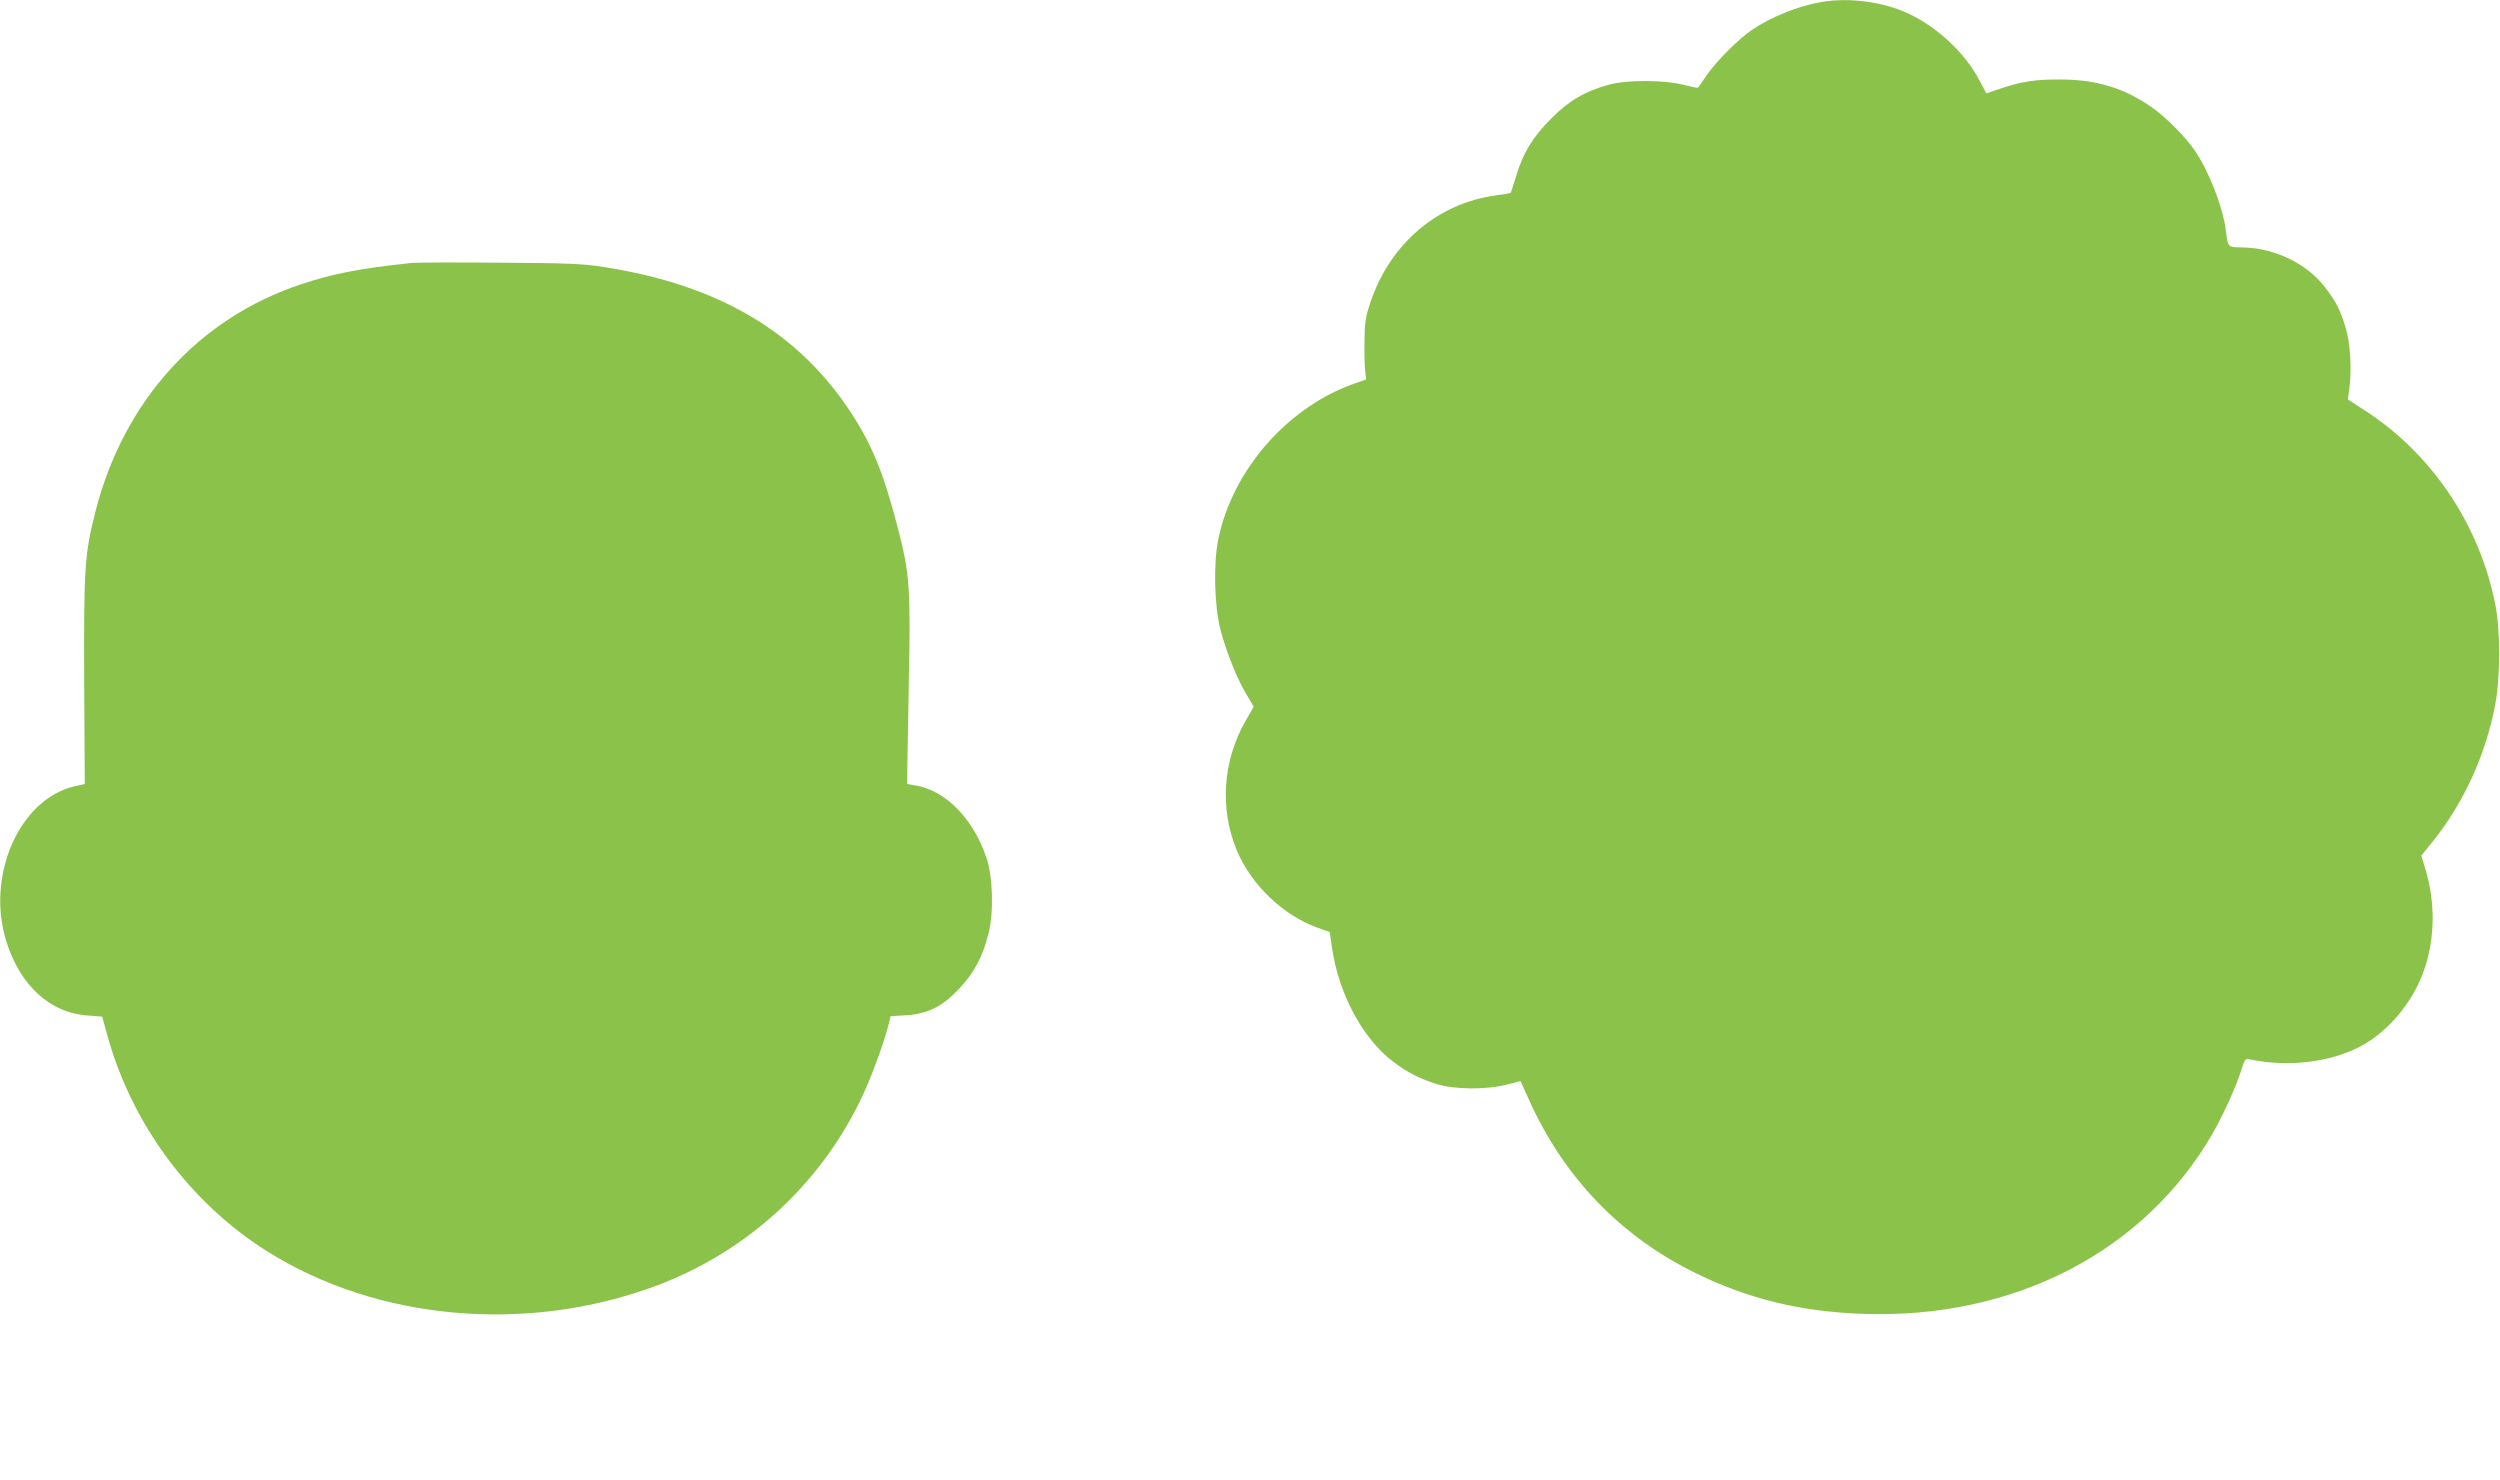
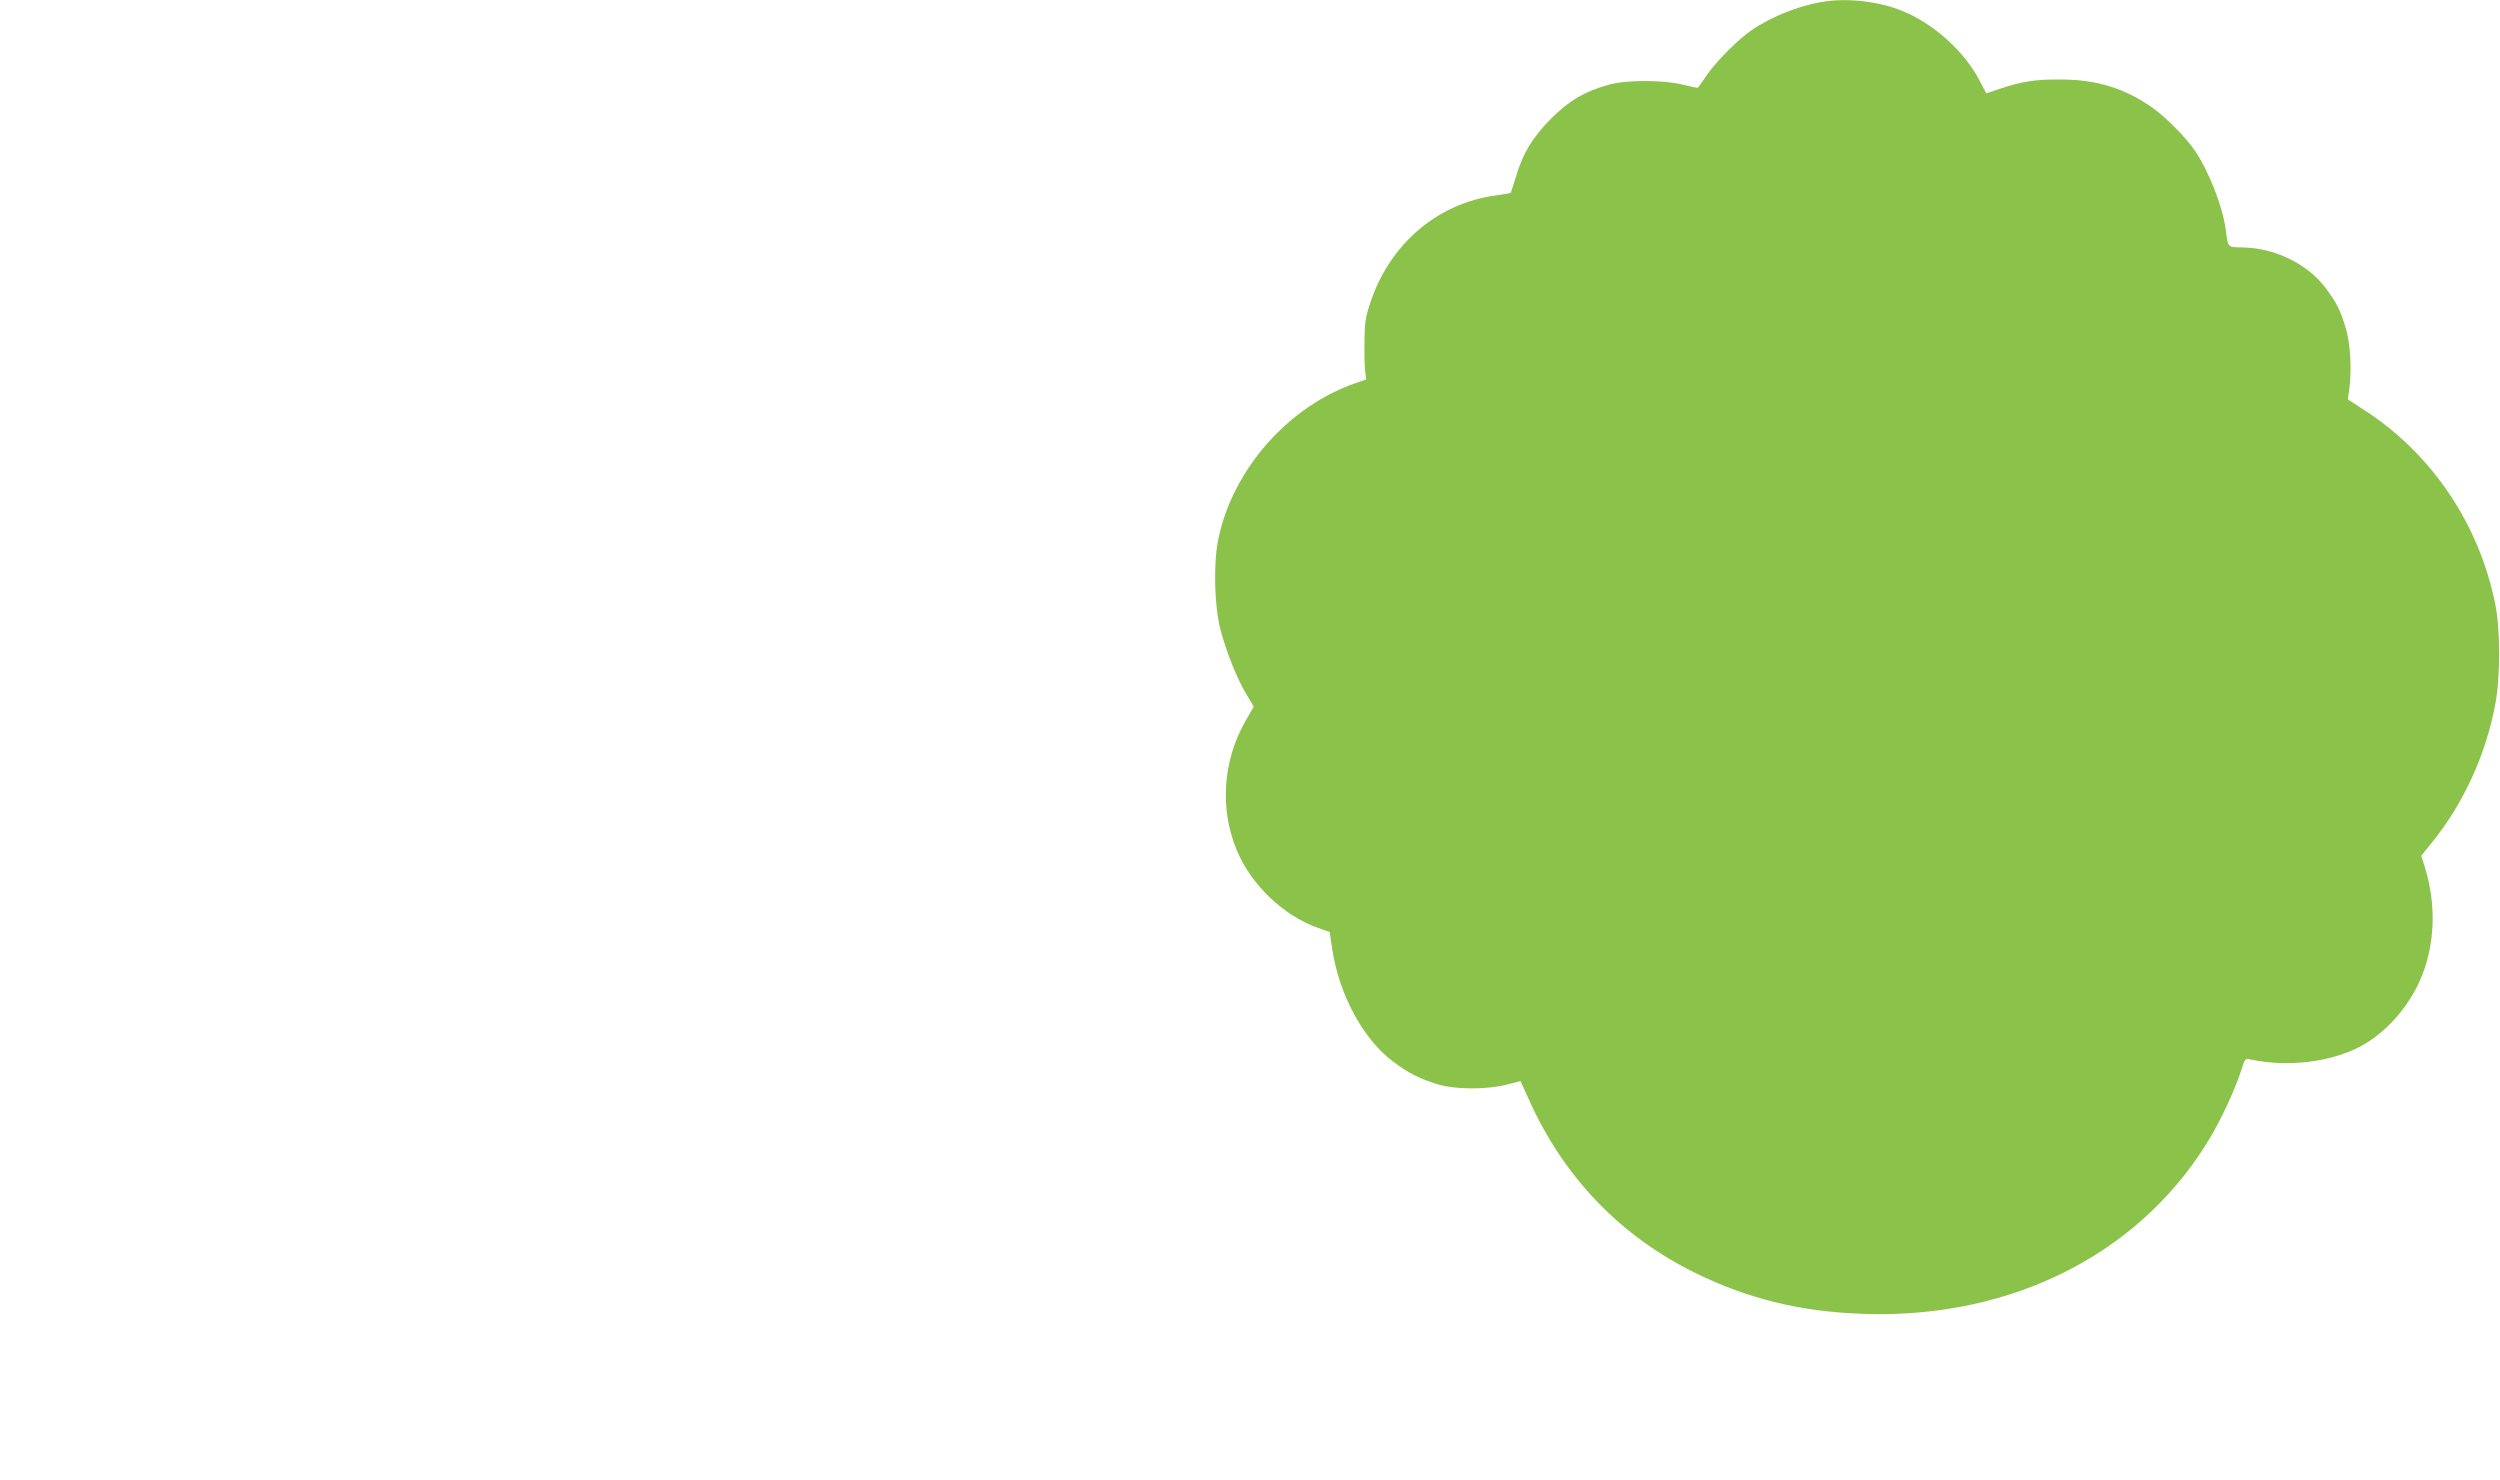
<svg xmlns="http://www.w3.org/2000/svg" version="1.0" width="1280pt" height="758pt" viewBox="0 0 1280 758" preserveAspectRatio="xMidYMid meet">
  <g transform="translate(0,758) scale(0.1,-0.1)" fill="#8bc34a" stroke="none">
    <path d="M9327 7570 c-119 -20 -258 -76 -357 -143 -69 -47 -177 -155 -228 -227 -25 -36 -47 -67 -48 -69 -2 -2 -36 5 -76 15 -97 25 -286 26 -378 1 -123 -33 -207 -82 -300 -176 -95 -96 -144 -177 -180 -301 -13 -41 -24 -76 -25 -77 -1 -2 -37 -8 -80 -14 -295 -41 -537 -247 -637 -543 -27 -79 -31 -106 -32 -206 -1 -63 1 -133 4 -154 l5 -39 -50 -17 c-347 -118 -633 -442 -707 -799 -26 -125 -21 -343 11 -466 30 -113 85 -251 131 -327 l39 -66 -43 -75 c-116 -205 -132 -449 -43 -662 73 -175 237 -332 413 -395 l62 -22 12 -81 c34 -236 158 -466 312 -582 77 -58 132 -86 223 -115 91 -29 256 -30 360 -3 l70 18 43 -95 c179 -399 471 -702 857 -890 271 -132 536 -196 855 -207 773 -27 1442 320 1790 926 57 101 118 235 146 324 18 57 19 59 49 52 189 -39 398 -15 554 64 148 76 278 232 335 402 53 158 55 338 5 506 l-22 72 55 68 c160 197 276 449 324 708 26 135 26 384 0 510 -82 411 -325 772 -670 995 l-85 55 7 50 c14 100 6 238 -18 316 -28 92 -46 129 -104 206 -91 120 -253 201 -416 206 -89 2 -81 -6 -95 97 -17 118 -86 294 -158 400 -46 67 -144 166 -213 216 -142 101 -287 147 -474 147 -130 1 -199 -10 -312 -48 l-68 -23 -35 66 c-79 151 -235 291 -395 356 -124 50 -281 68 -413 46z" />
-     <path d="M2110 6234 c-266 -28 -406 -55 -570 -110 -523 -174 -905 -595 -1050 -1158 -57 -222 -61 -288 -59 -870 l3 -530 -49 -11 c-286 -64 -460 -461 -351 -800 70 -221 223 -360 410 -374 l79 -6 28 -101 c126 -452 423 -852 814 -1099 565 -357 1333 -425 1995 -178 457 171 830 508 1044 947 50 101 120 289 146 392 l10 41 79 5 c110 6 187 45 272 136 76 80 121 165 150 282 28 110 23 290 -11 390 -67 198 -208 342 -360 368 l-45 8 0 49 c0 28 4 237 8 465 10 483 5 560 -54 789 -75 290 -134 435 -247 606 -270 408 -676 646 -1255 737 -114 18 -187 21 -542 23 -225 2 -426 1 -445 -1z" />
  </g>
</svg>